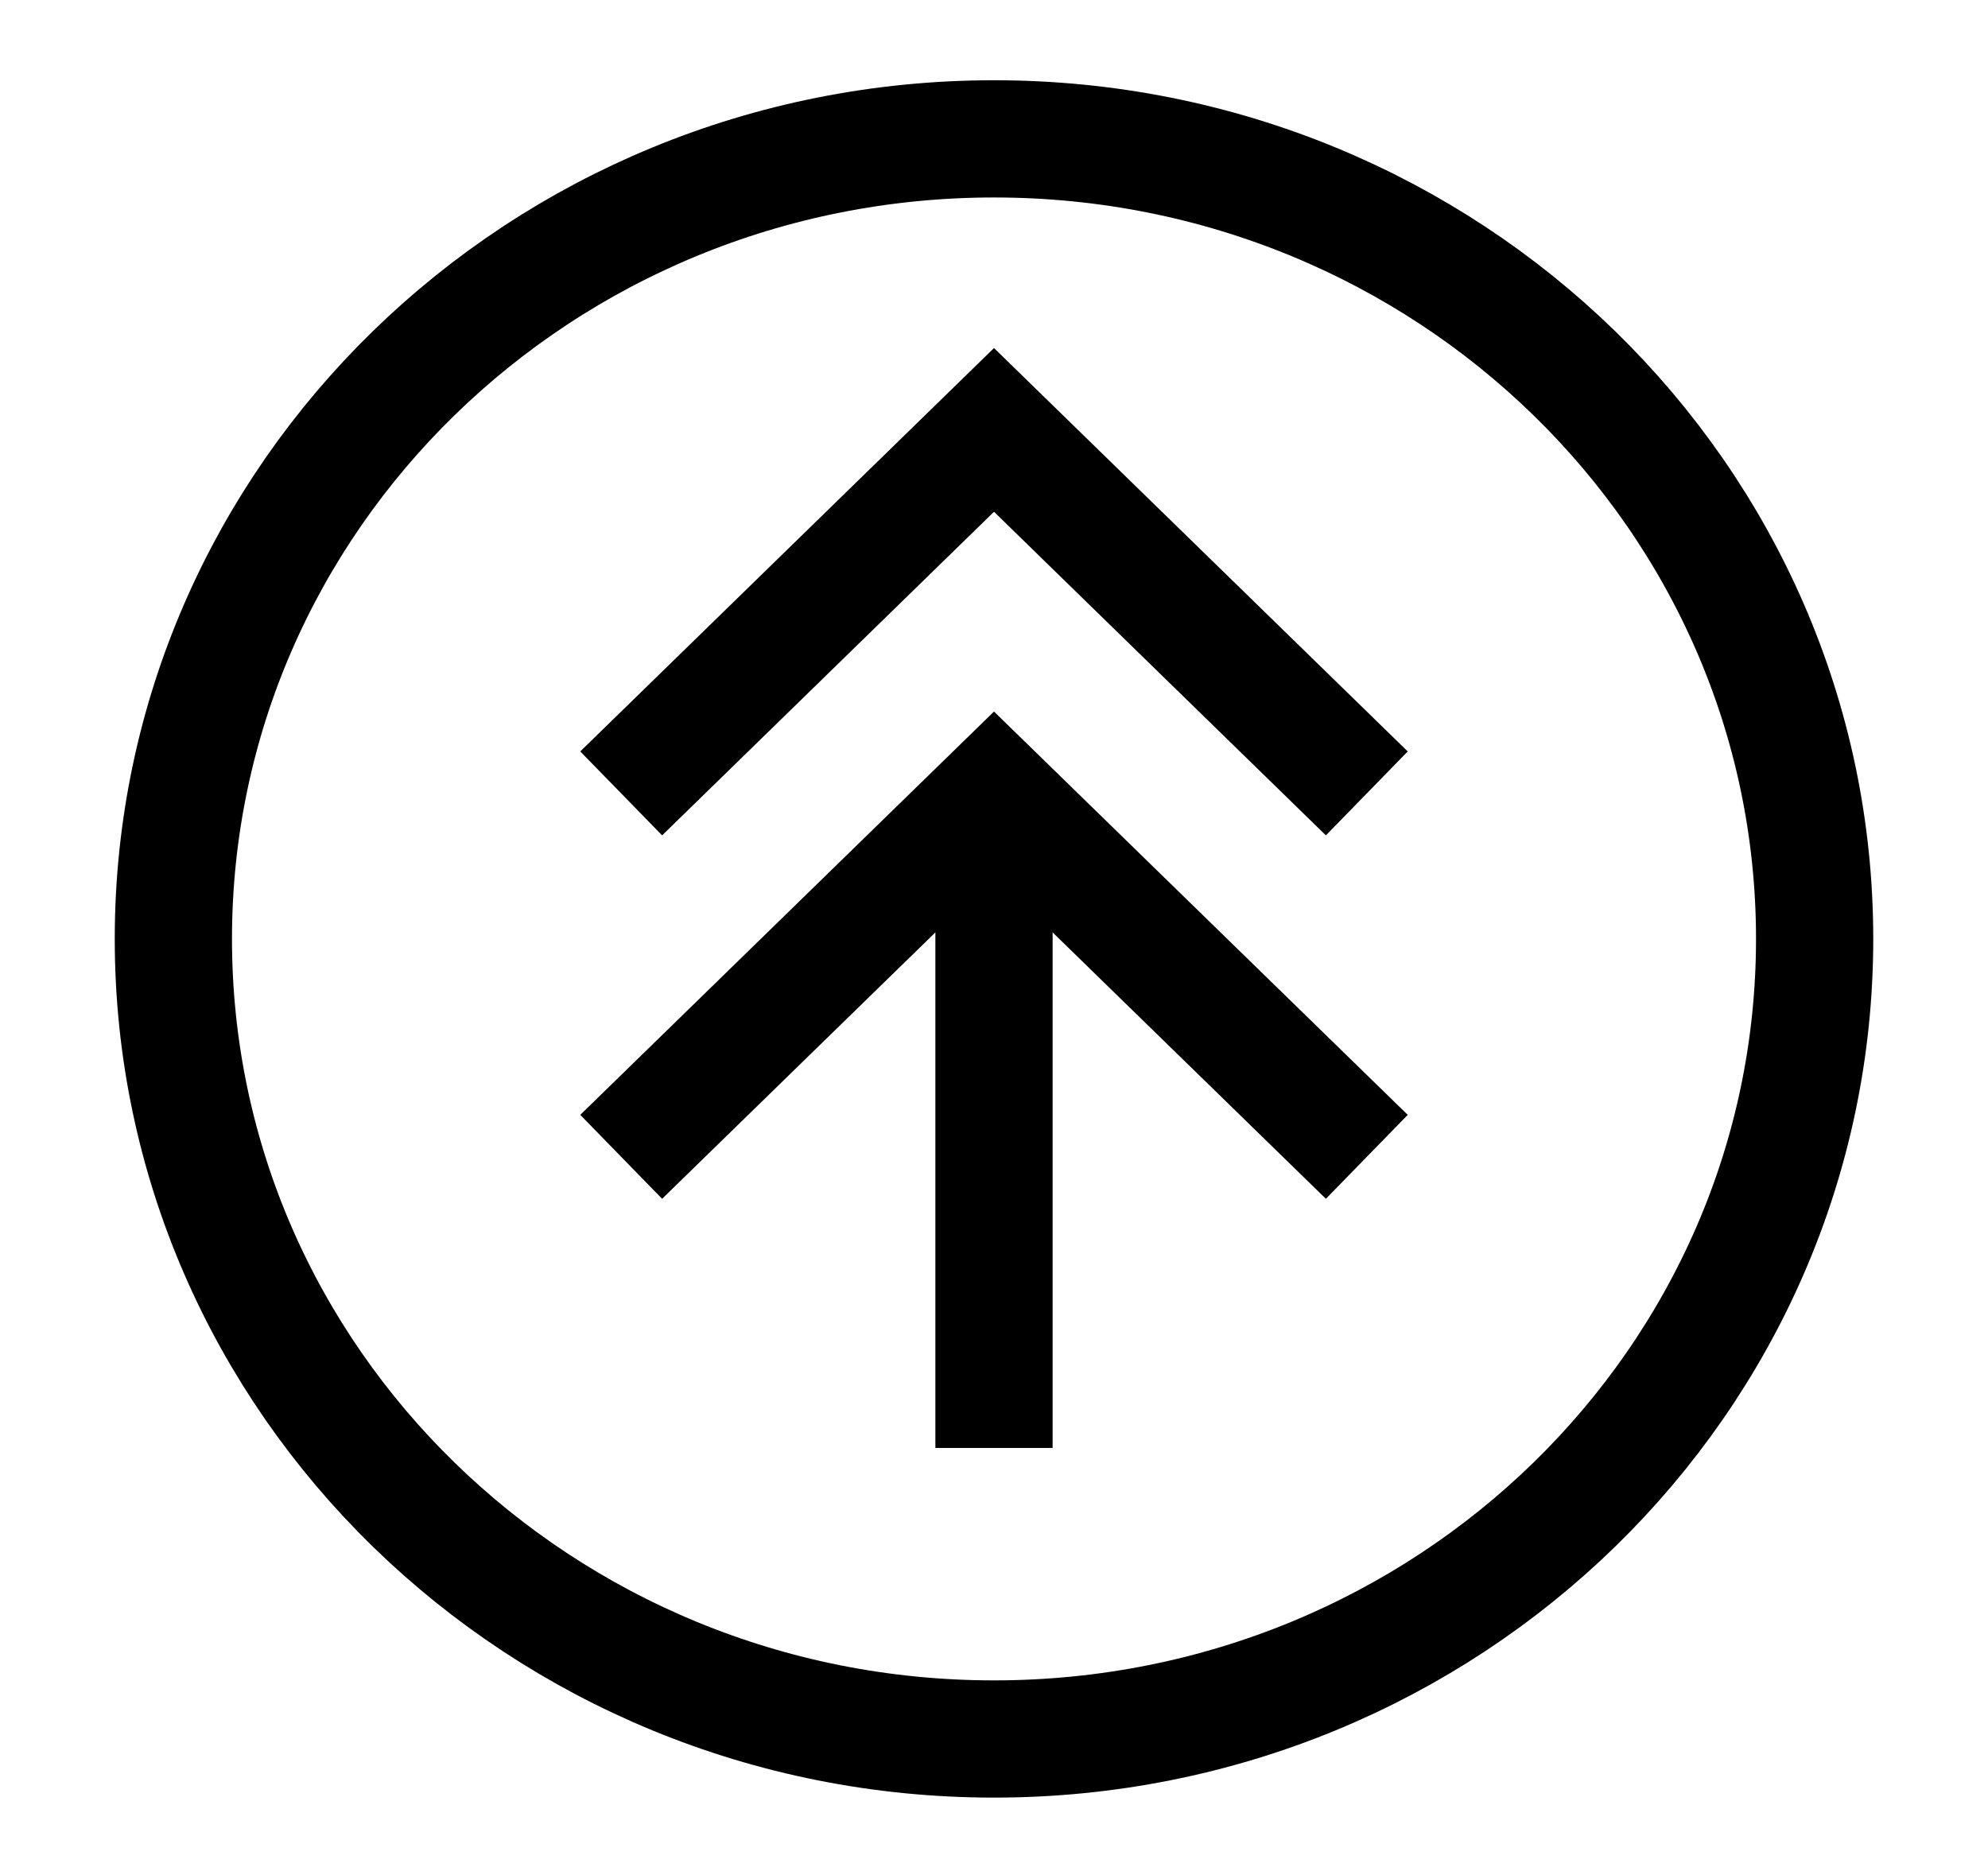
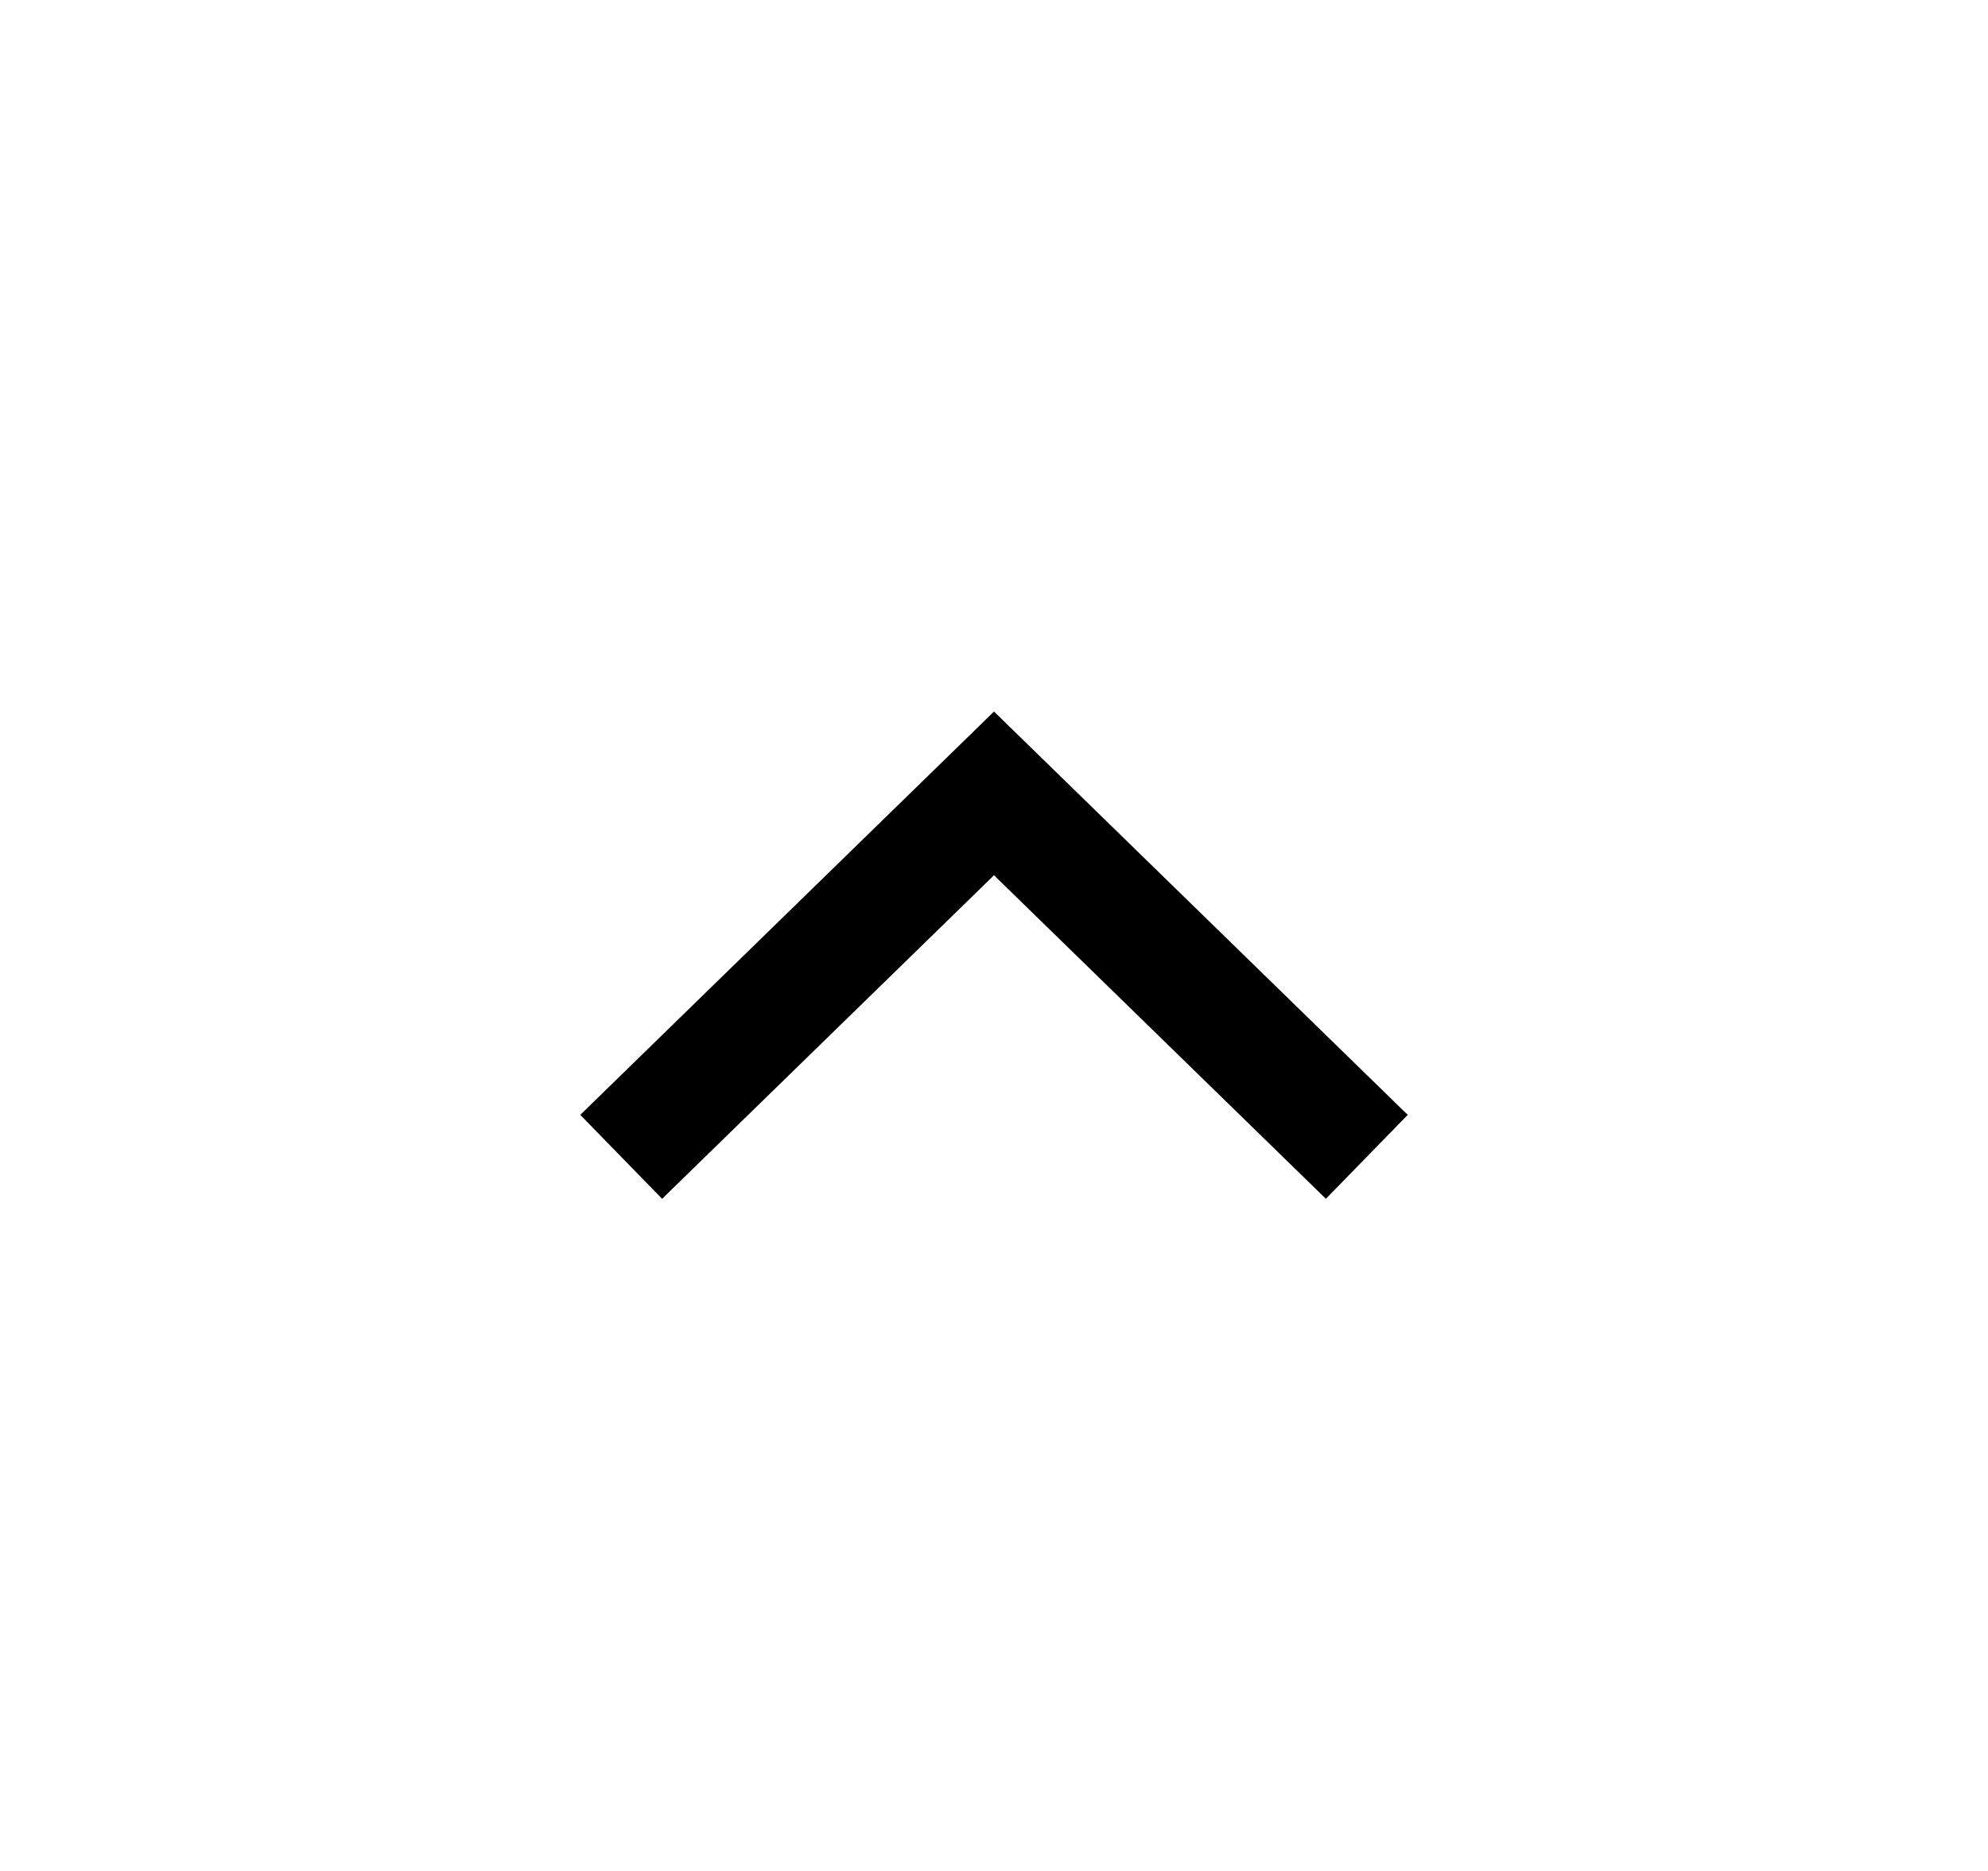
<svg xmlns="http://www.w3.org/2000/svg" width="34" height="32" viewBox="0 0 34 32" fill="none">
  <g id="Layer_1">
-     <path id="Vector" d="M17 29.743C24.751 29.743 31.035 23.616 31.035 16.059C31.035 8.501 24.751 2.375 17 2.375C9.249 2.375 2.965 8.501 2.965 16.059C2.965 23.616 9.249 29.743 17 29.743Z" stroke="black" stroke-width="2.005" stroke-miterlimit="10" />
-     <path id="Vector_2" d="M17 13.57L17 24.765" stroke="black" stroke-width="2.005" stroke-miterlimit="10" />
-     <path id="Vector_3" d="M10.624 13.57L17 7.353L23.376 13.57" stroke="black" stroke-width="2.005" stroke-miterlimit="10" />
    <path id="Vector_4" d="M10.624 19.786L17 13.57L23.376 19.786" stroke="black" stroke-width="2.005" stroke-miterlimit="10" />
  </g>
</svg>